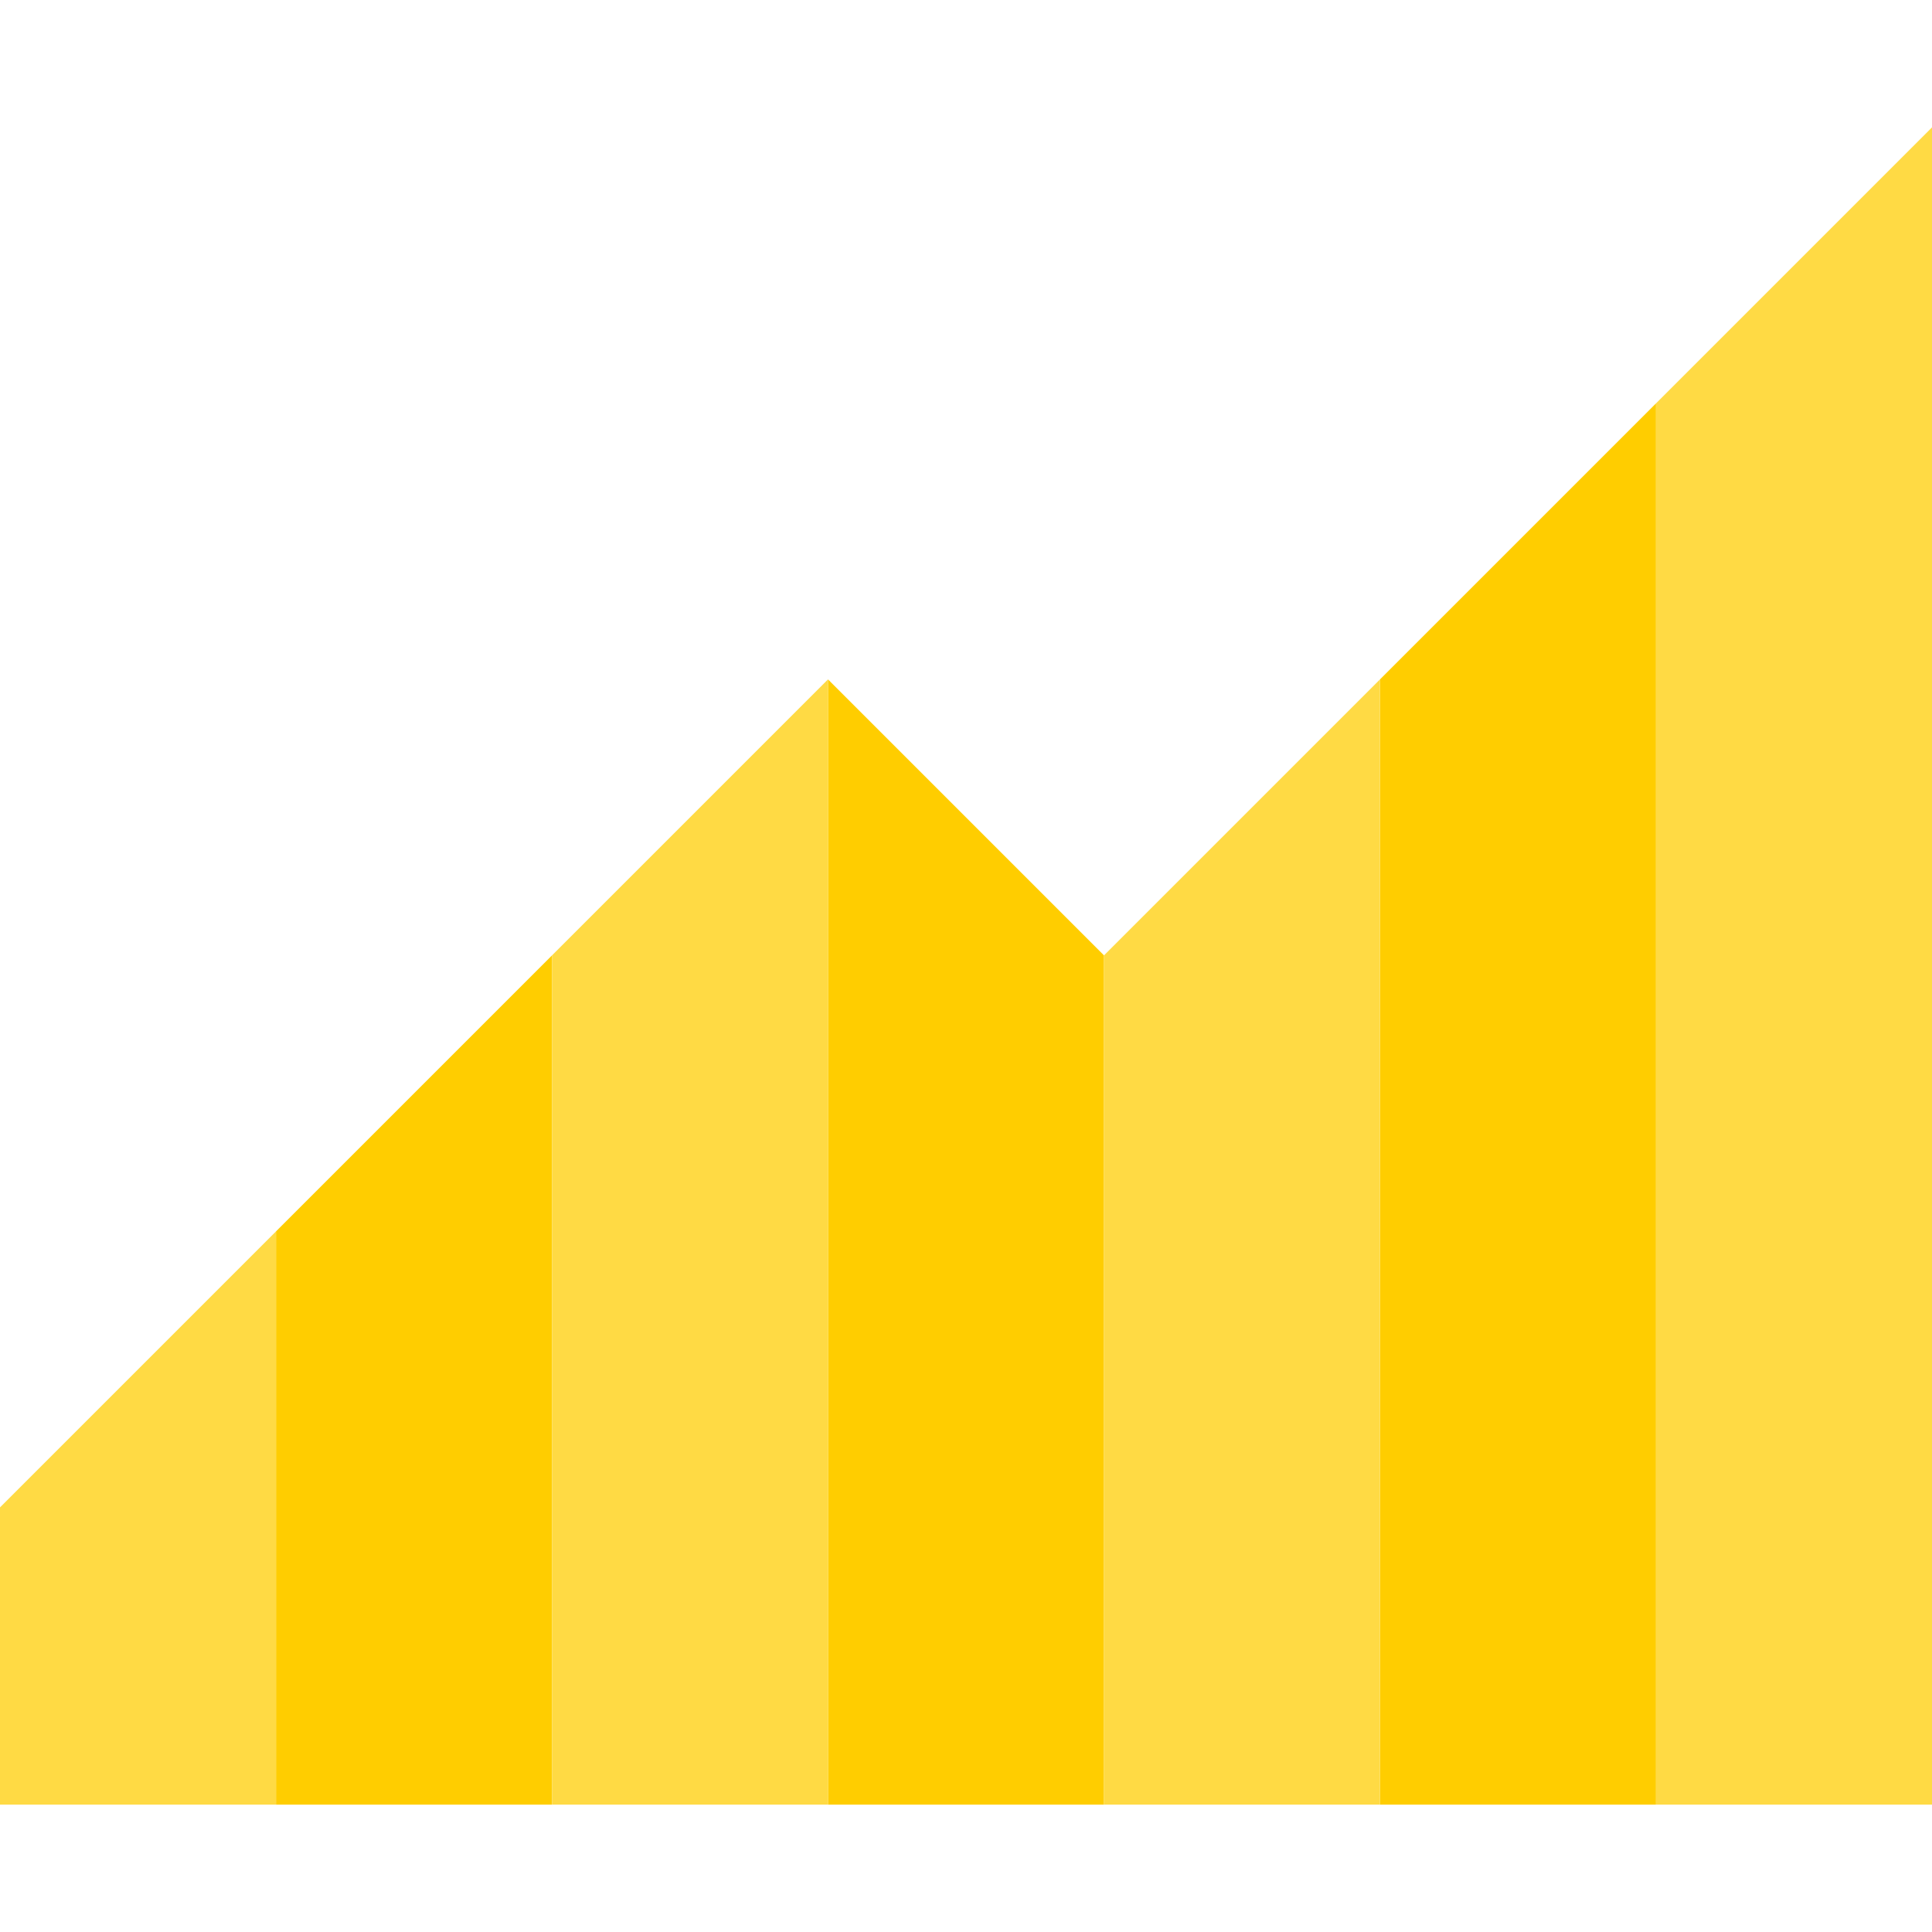
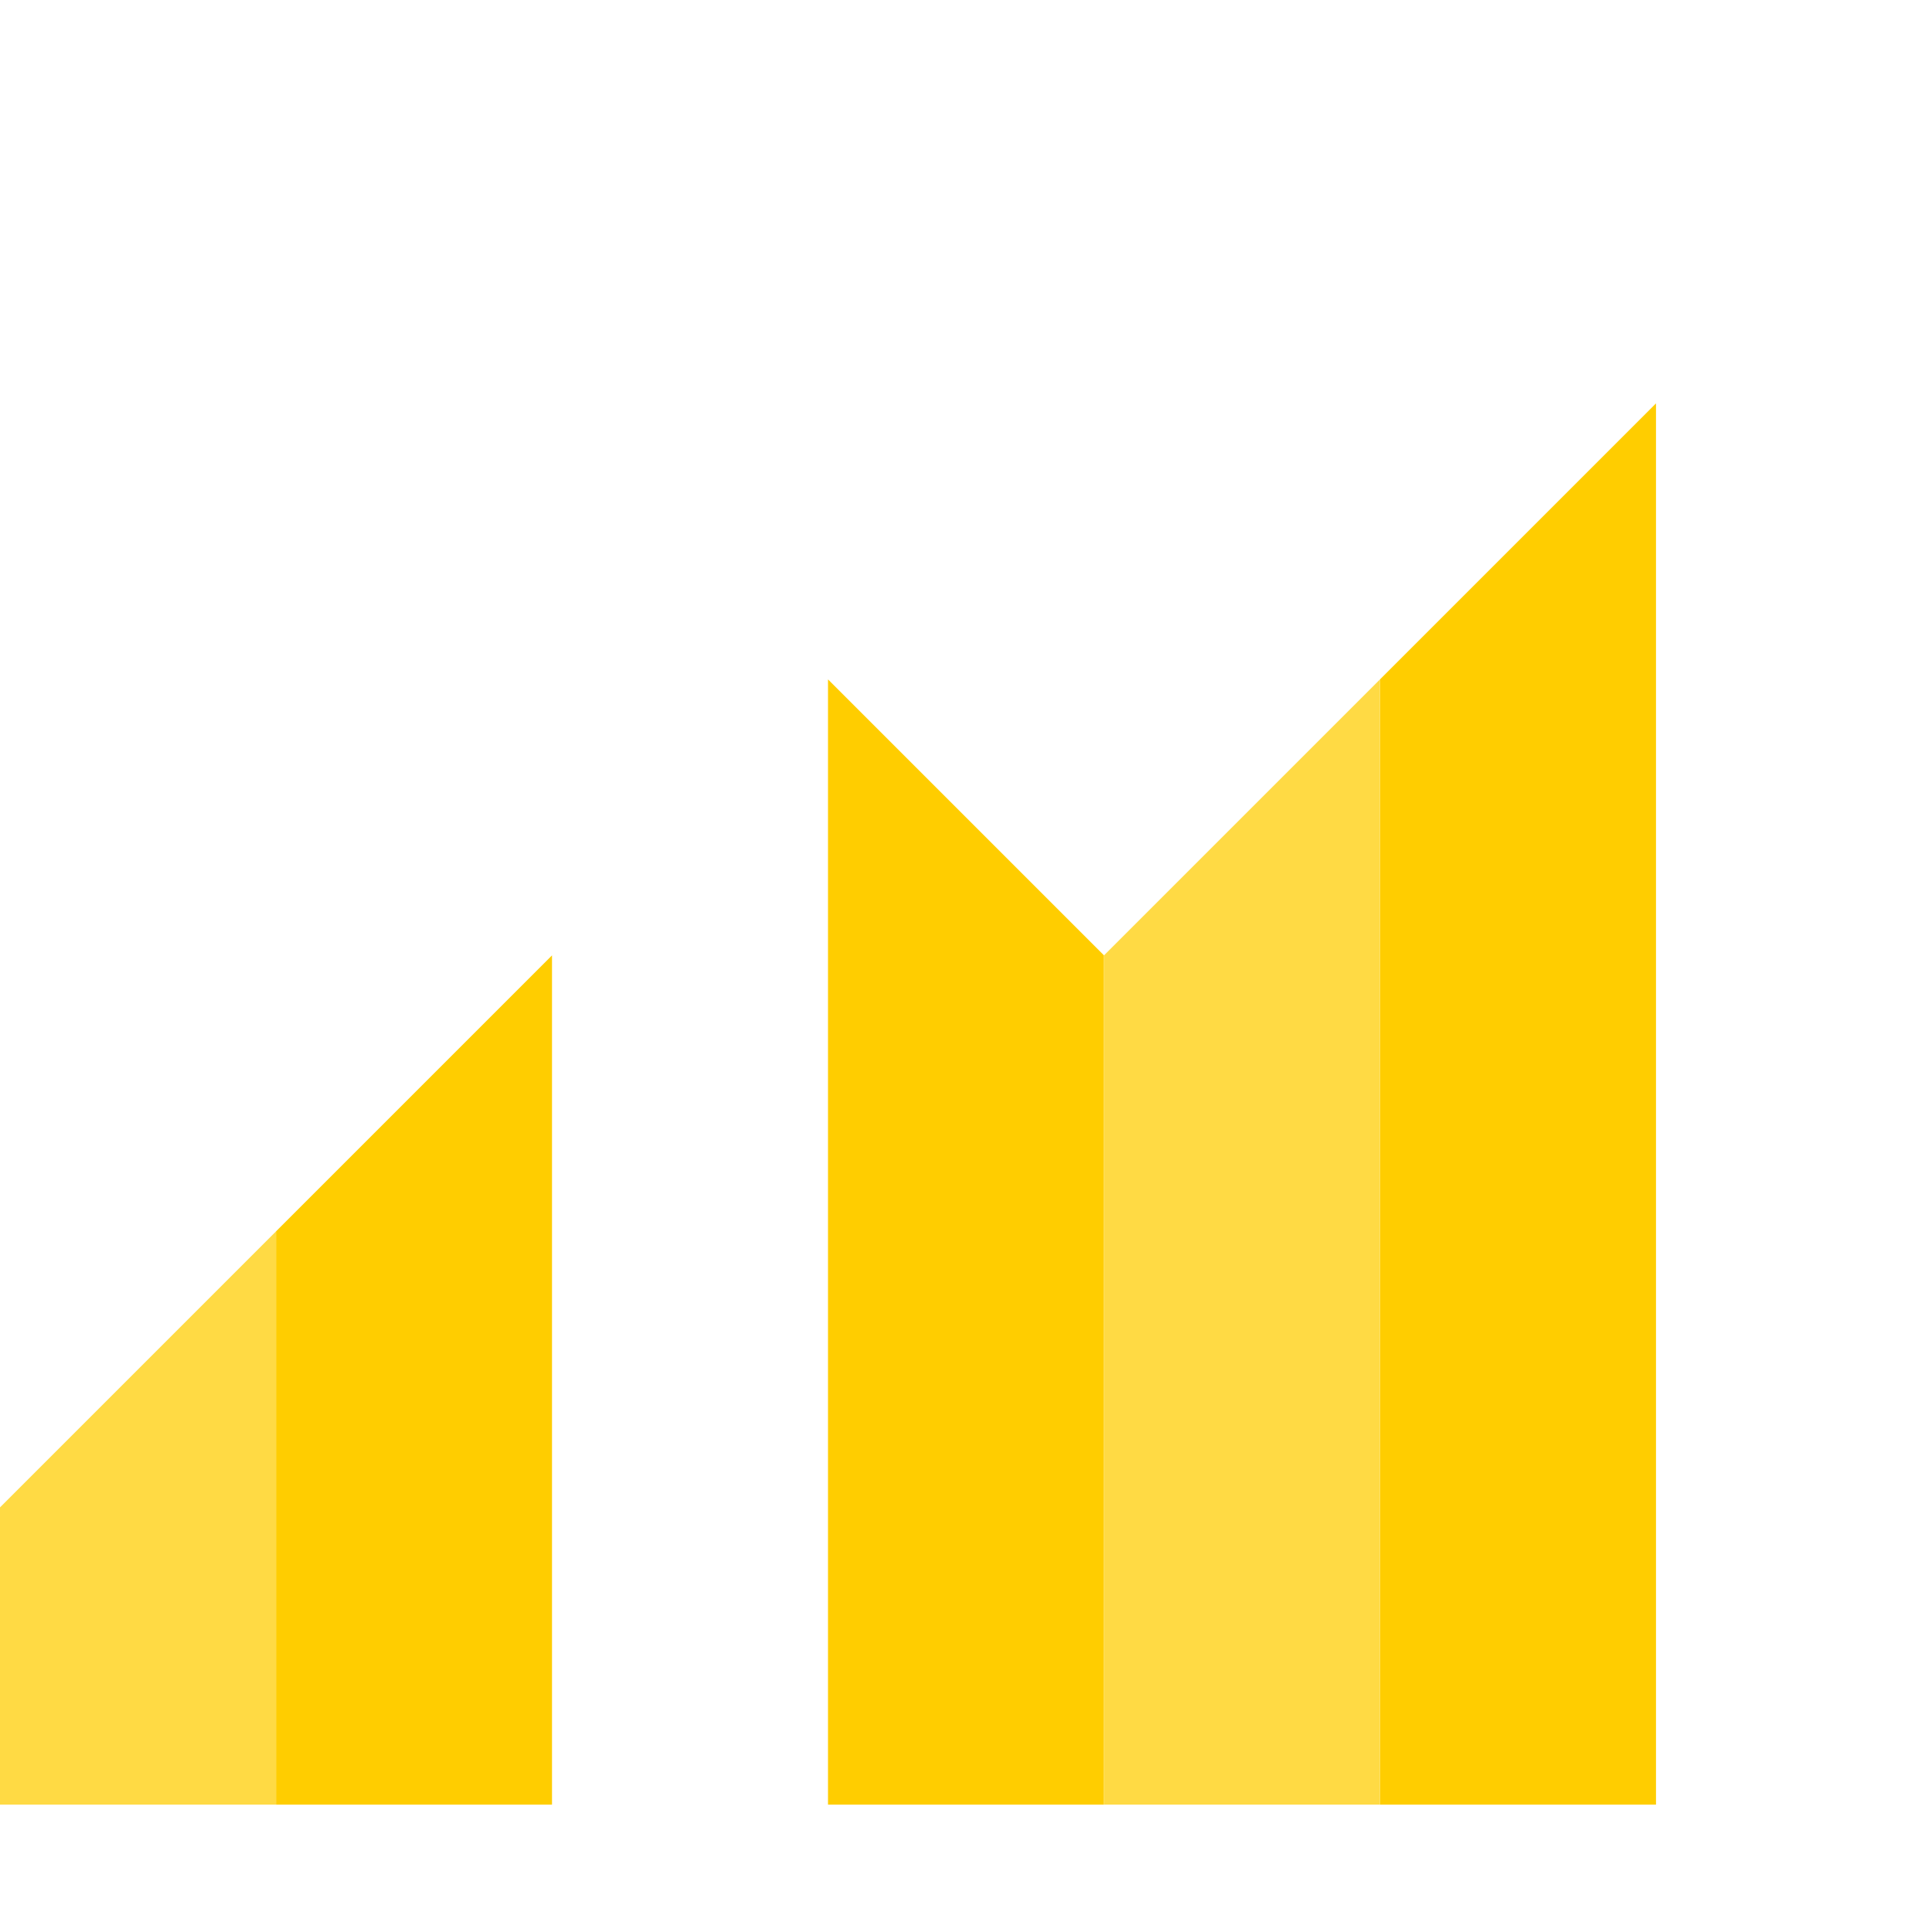
<svg xmlns="http://www.w3.org/2000/svg" version="1.1" id="Layer_1" x="0px" y="0px" viewBox="0 0 495 495" style="enable-background:new 0 0 495 495;" xml:space="preserve">
  <g>
    <polygon style="fill:#FFCD00;" points="353.571,174.066 353.571,462.363 424.286,462.363 424.286,103.352  " />
    <polygon style="fill:#FFCD00;" points="212.143,174.066 212.143,462.363 282.857,462.363 282.857,244.78  " />
    <polygon style="fill:#FFCD00;" points="70.714,315.495 70.714,462.363 141.429,462.363 141.429,244.78  " />
-     <polygon style="fill:#FFDA44;" points="424.286,103.352 424.286,462.363 495,462.363 495,32.637  " />
    <polygon style="fill:#FFDA44;" points="282.857,244.78 282.857,462.363 353.571,462.363 353.571,174.066  " />
-     <polygon style="fill:#FFDA44;" points="141.429,244.78 141.429,462.363 212.143,462.363 212.143,174.066  " />
    <polygon style="fill:#FFDA44;" points="0,386.209 0,462.363 70.714,462.363 70.714,315.495  " />
  </g>
  <g>
</g>
  <g>
</g>
  <g>
</g>
  <g>
</g>
  <g>
</g>
  <g>
</g>
  <g>
</g>
  <g>
</g>
  <g>
</g>
  <g>
</g>
  <g>
</g>
  <g>
</g>
  <g>
</g>
  <g>
</g>
  <g>
</g>
</svg>